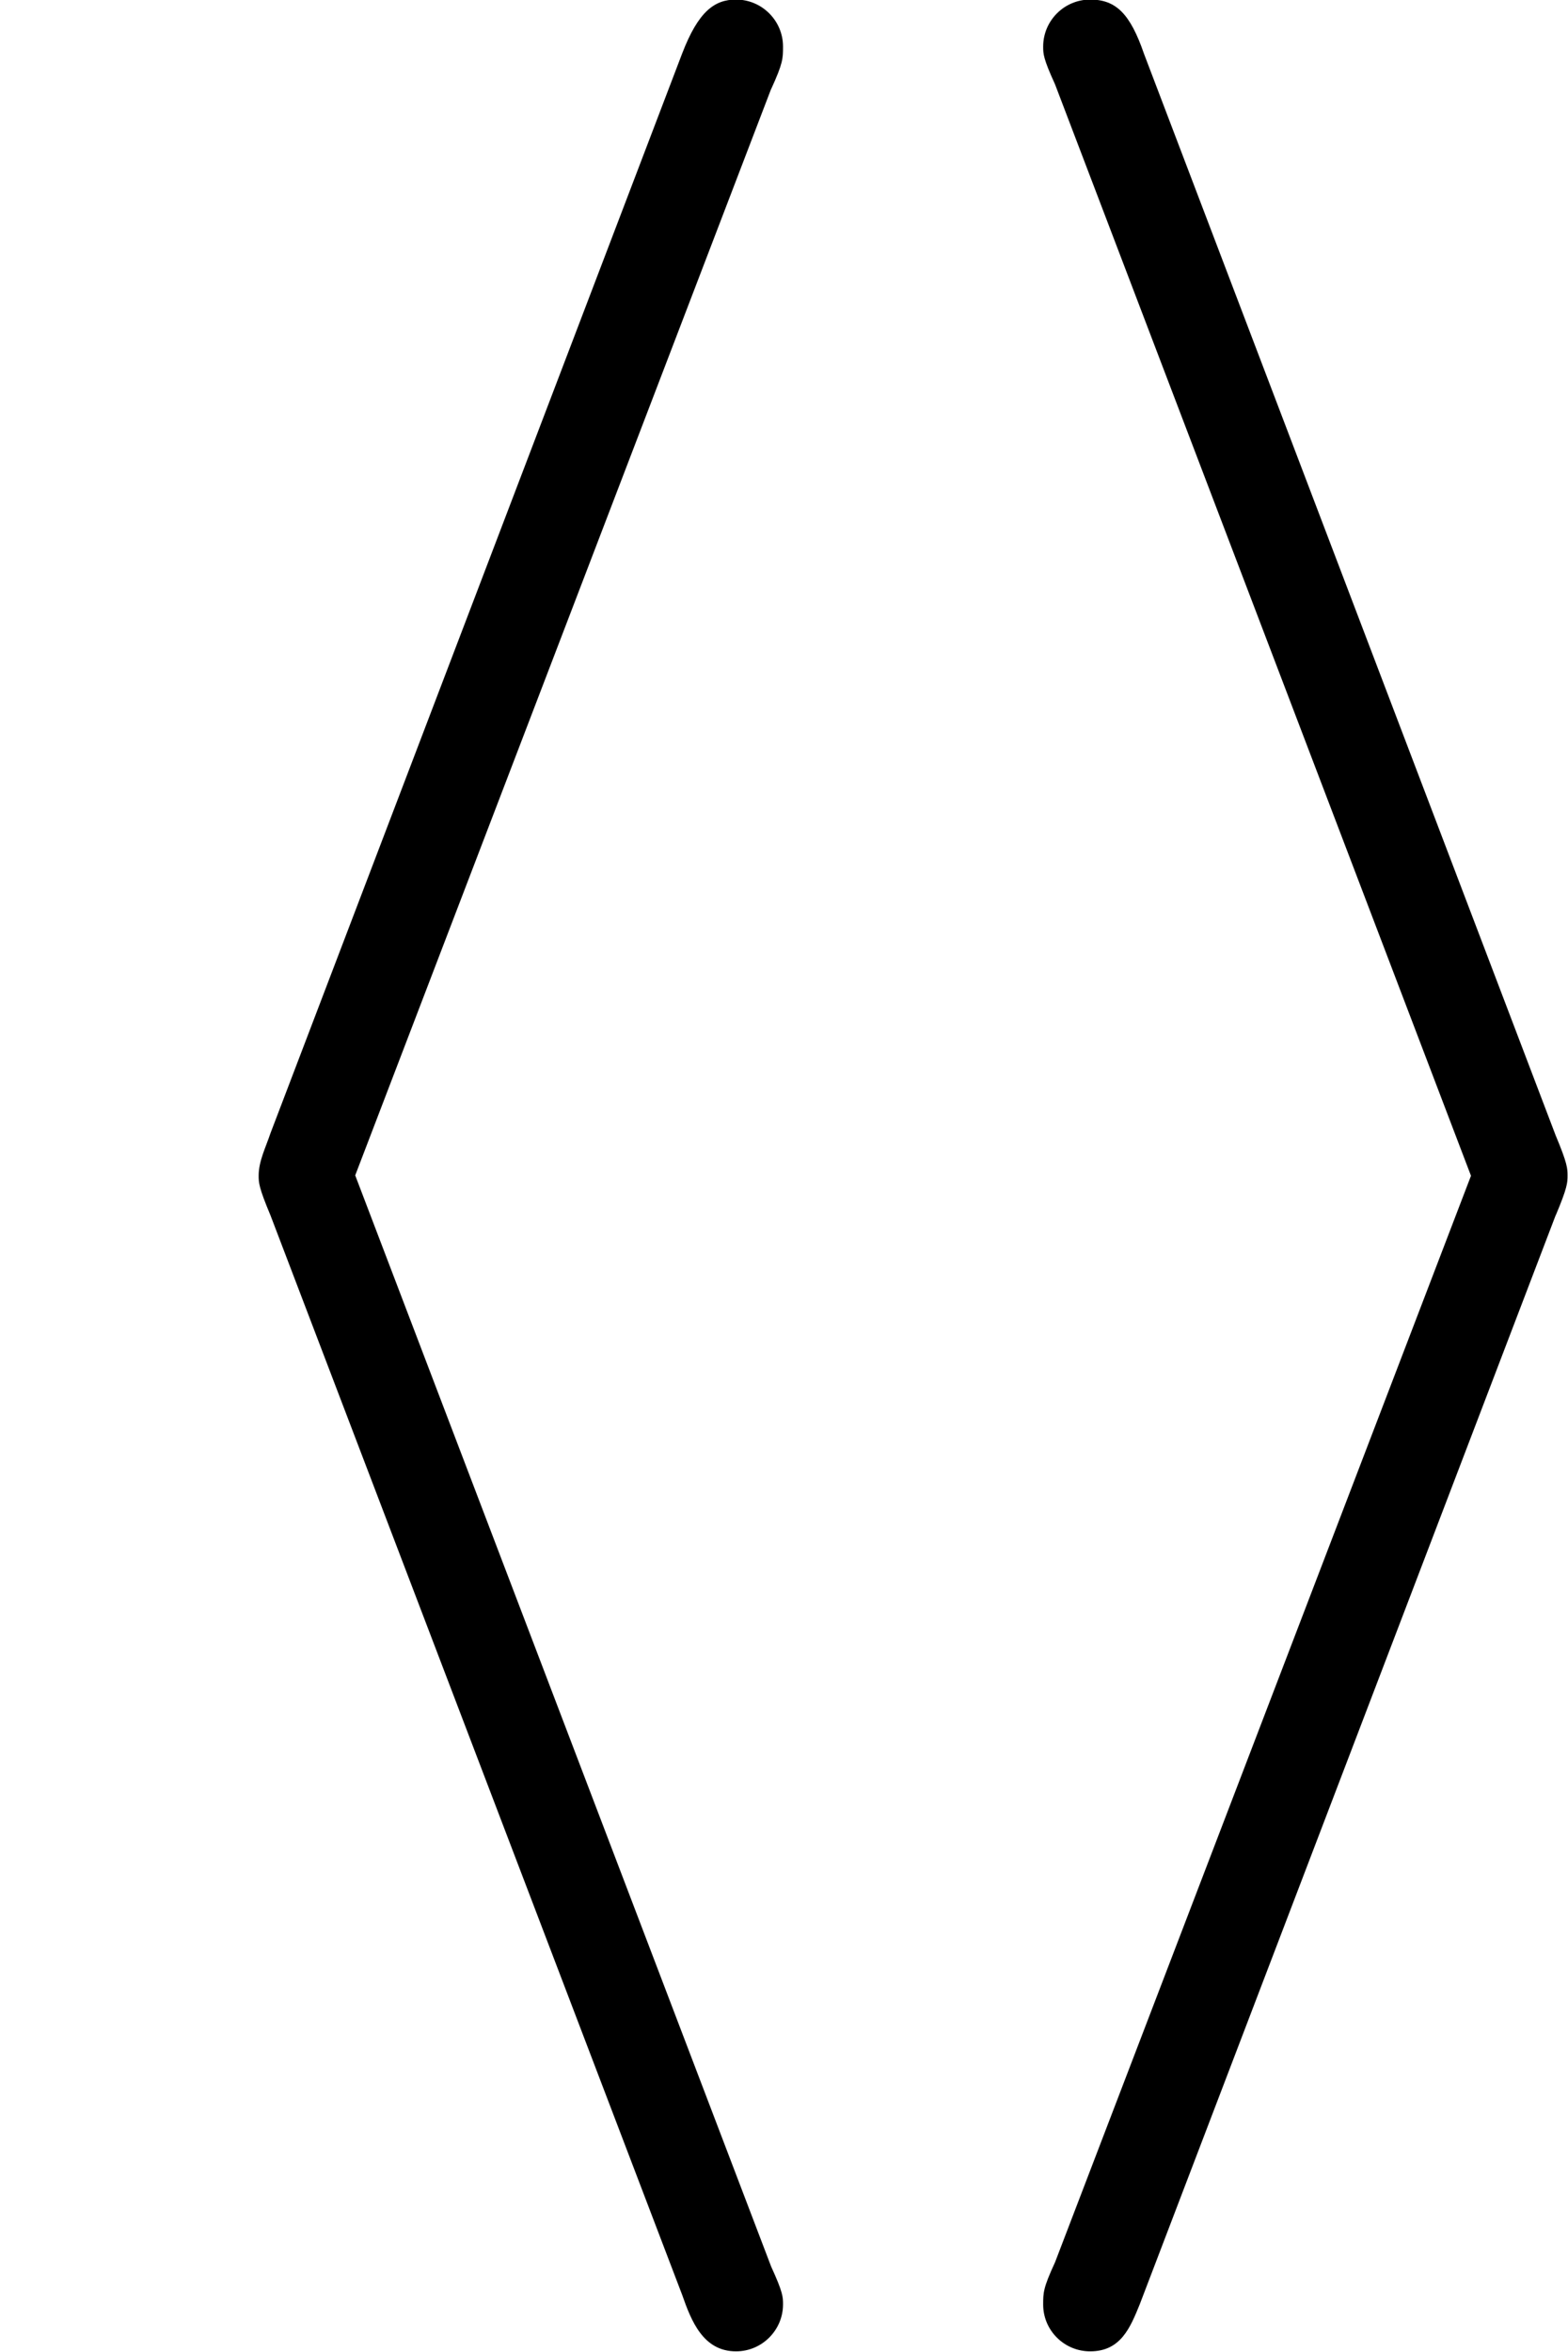
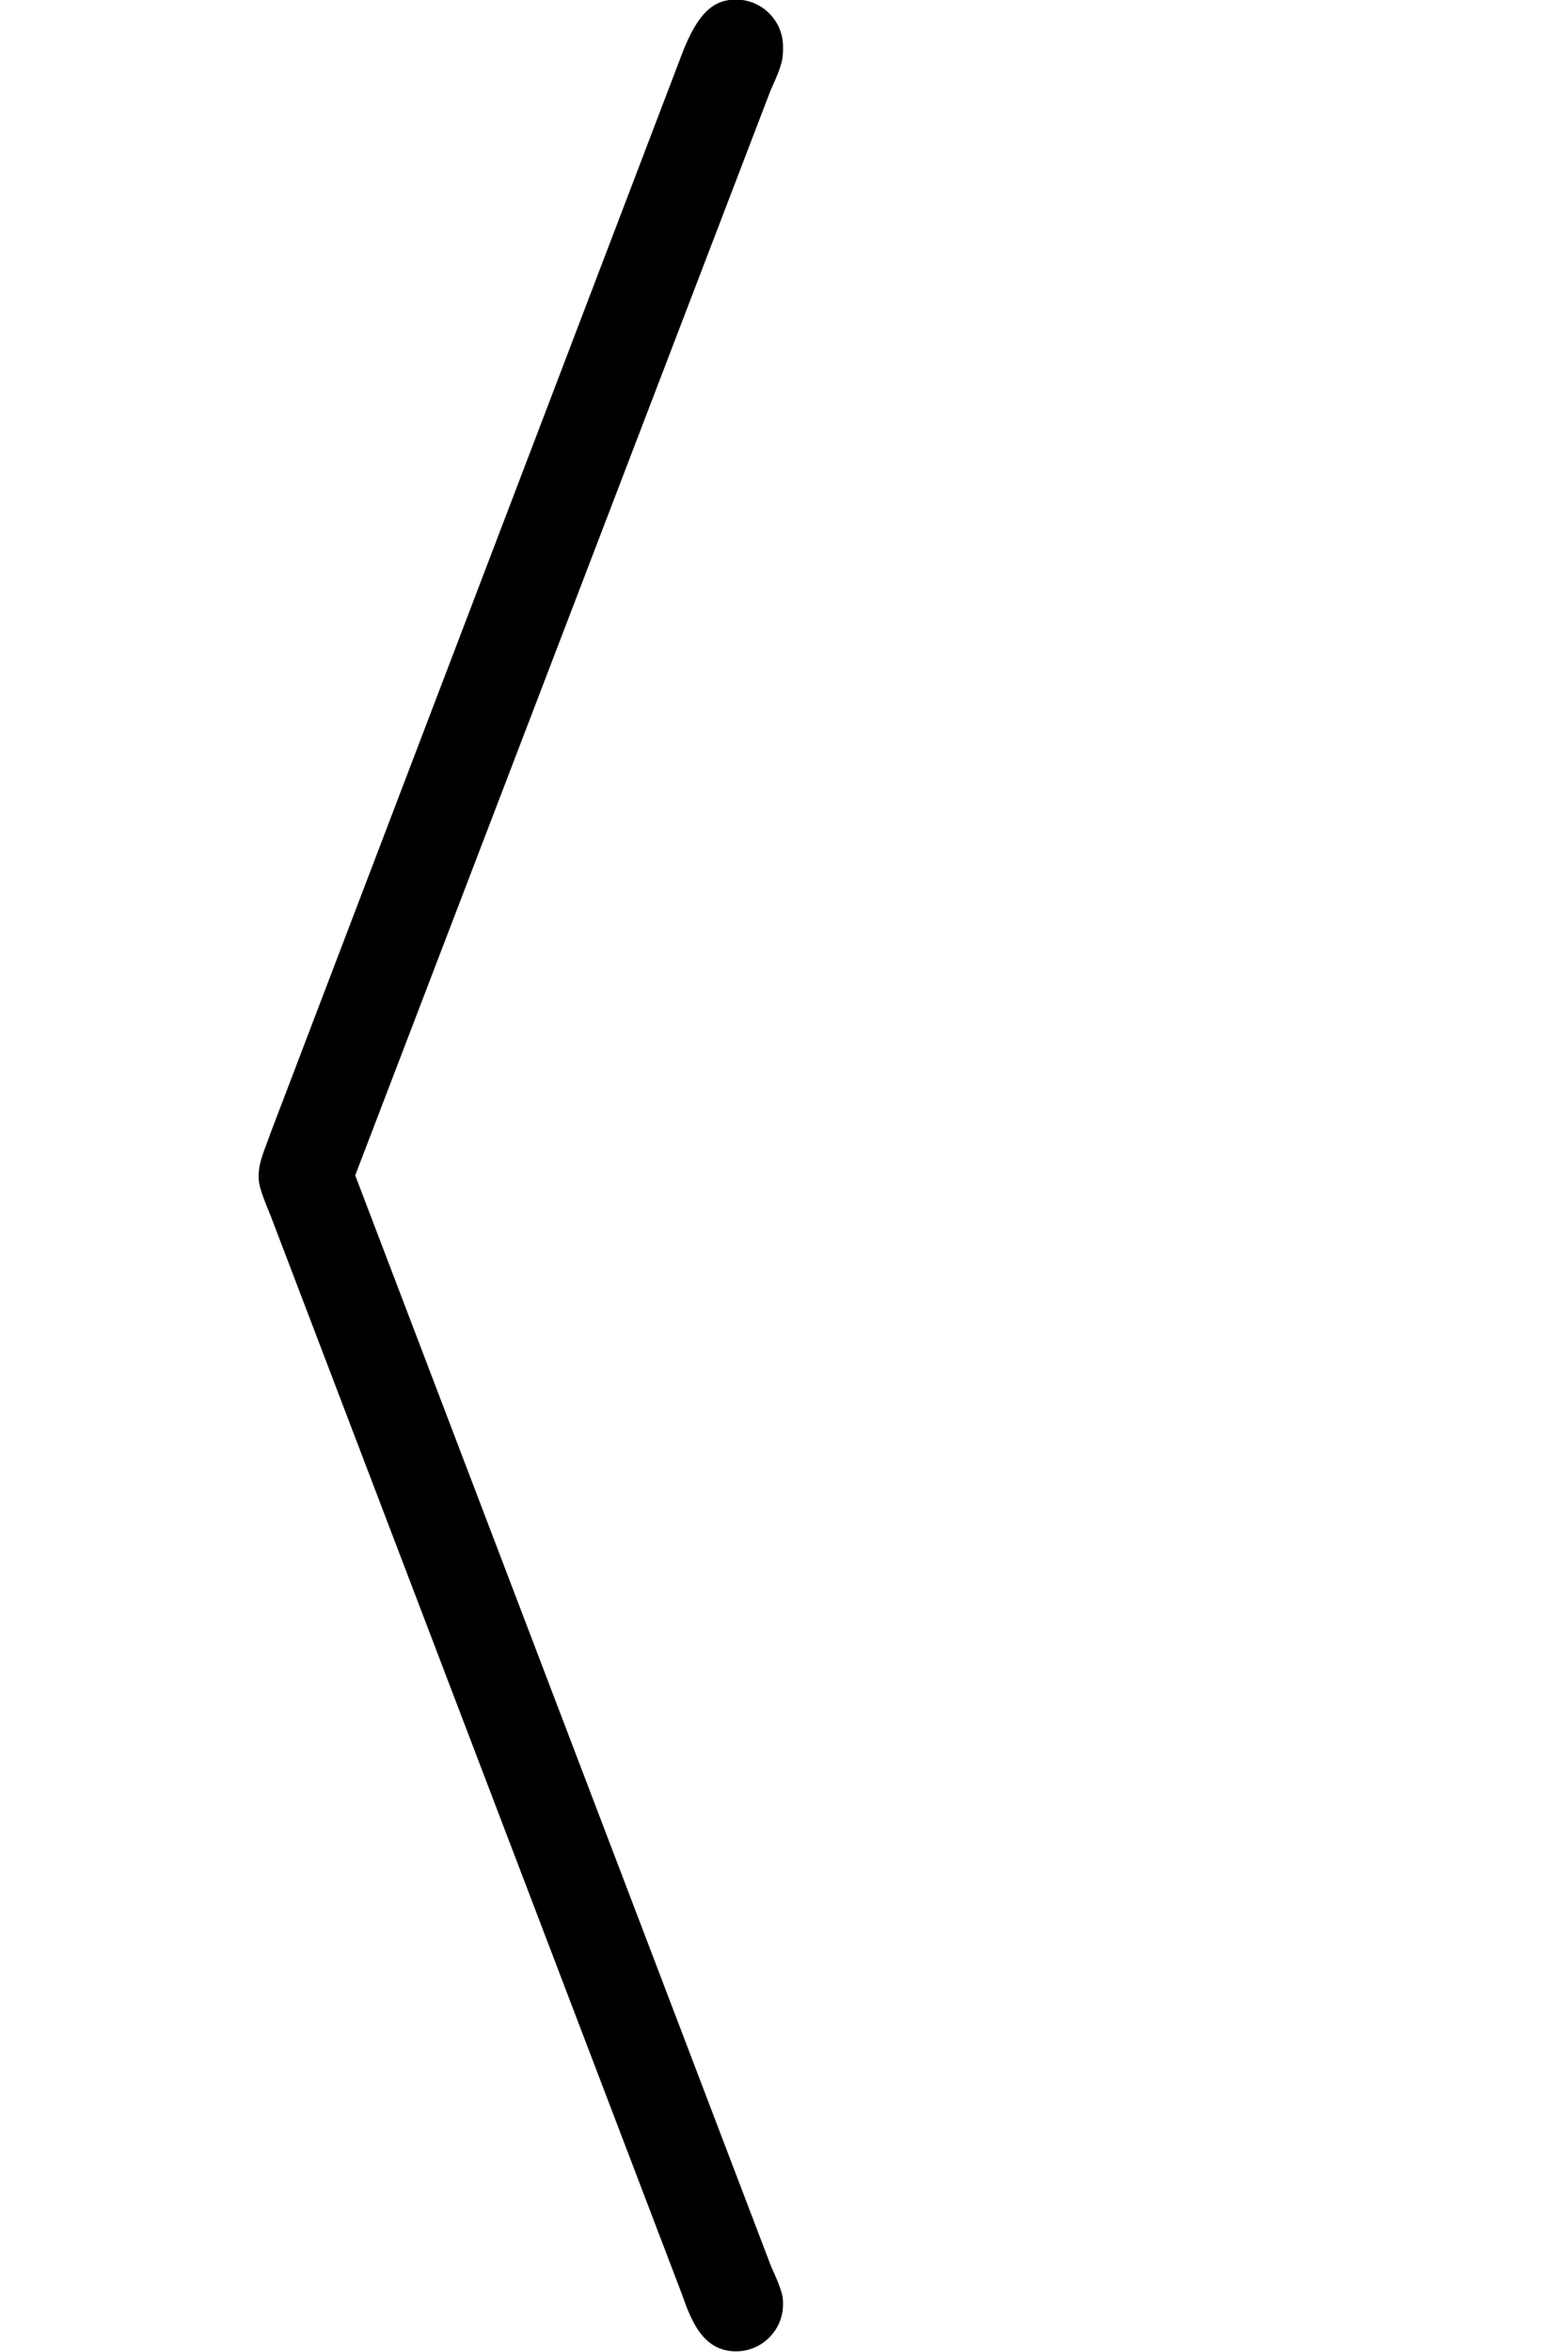
<svg xmlns="http://www.w3.org/2000/svg" xmlns:xlink="http://www.w3.org/1999/xlink" height="18.25" viewBox="1872.02 1483.22 7.275 10.909" width="12.171">
  <defs>
    <path d="M3.578-7.767c.055-.12.055-.142.055-.197 0-.12-.098-.218-.218-.218-.1 0-.175.055-.25.25l-1.91 5.008c-.022.066-.055.13-.055.197 0 .032 0 .054.055.185l1.91 5.007c.042.12.097.262.25.262.12 0 .218-.098.218-.218 0-.034 0-.055-.055-.175l-1.93-5.062 1.93-5.04z" id="g0-104" />
-     <path d="M2.978-2.542c.055-.13.055-.153.055-.185s0-.055-.055-.186L1.068-7.93c-.064-.186-.13-.252-.25-.252S.6-8.084.6-7.964c0 .033 0 .055.055.175l1.93 5.063-1.93 5.04C.6 2.433.6 2.455.6 2.51c0 .12.098.217.218.217.142 0 .186-.11.23-.218l1.93-5.052z" id="g0-105" />
  </defs>
  <g id="page1">
    <use x="1872.02" xlink:href="#g0-104" y="1491.4" />
    <use x="1876.26" xlink:href="#g0-105" y="1491.4" />
  </g>
  <script type="text/ecmascript">if(window.parent.postMessage)window.parent.postMessage("3.42417|9.12805|13.68751|"+window.location,"*");</script>
</svg>